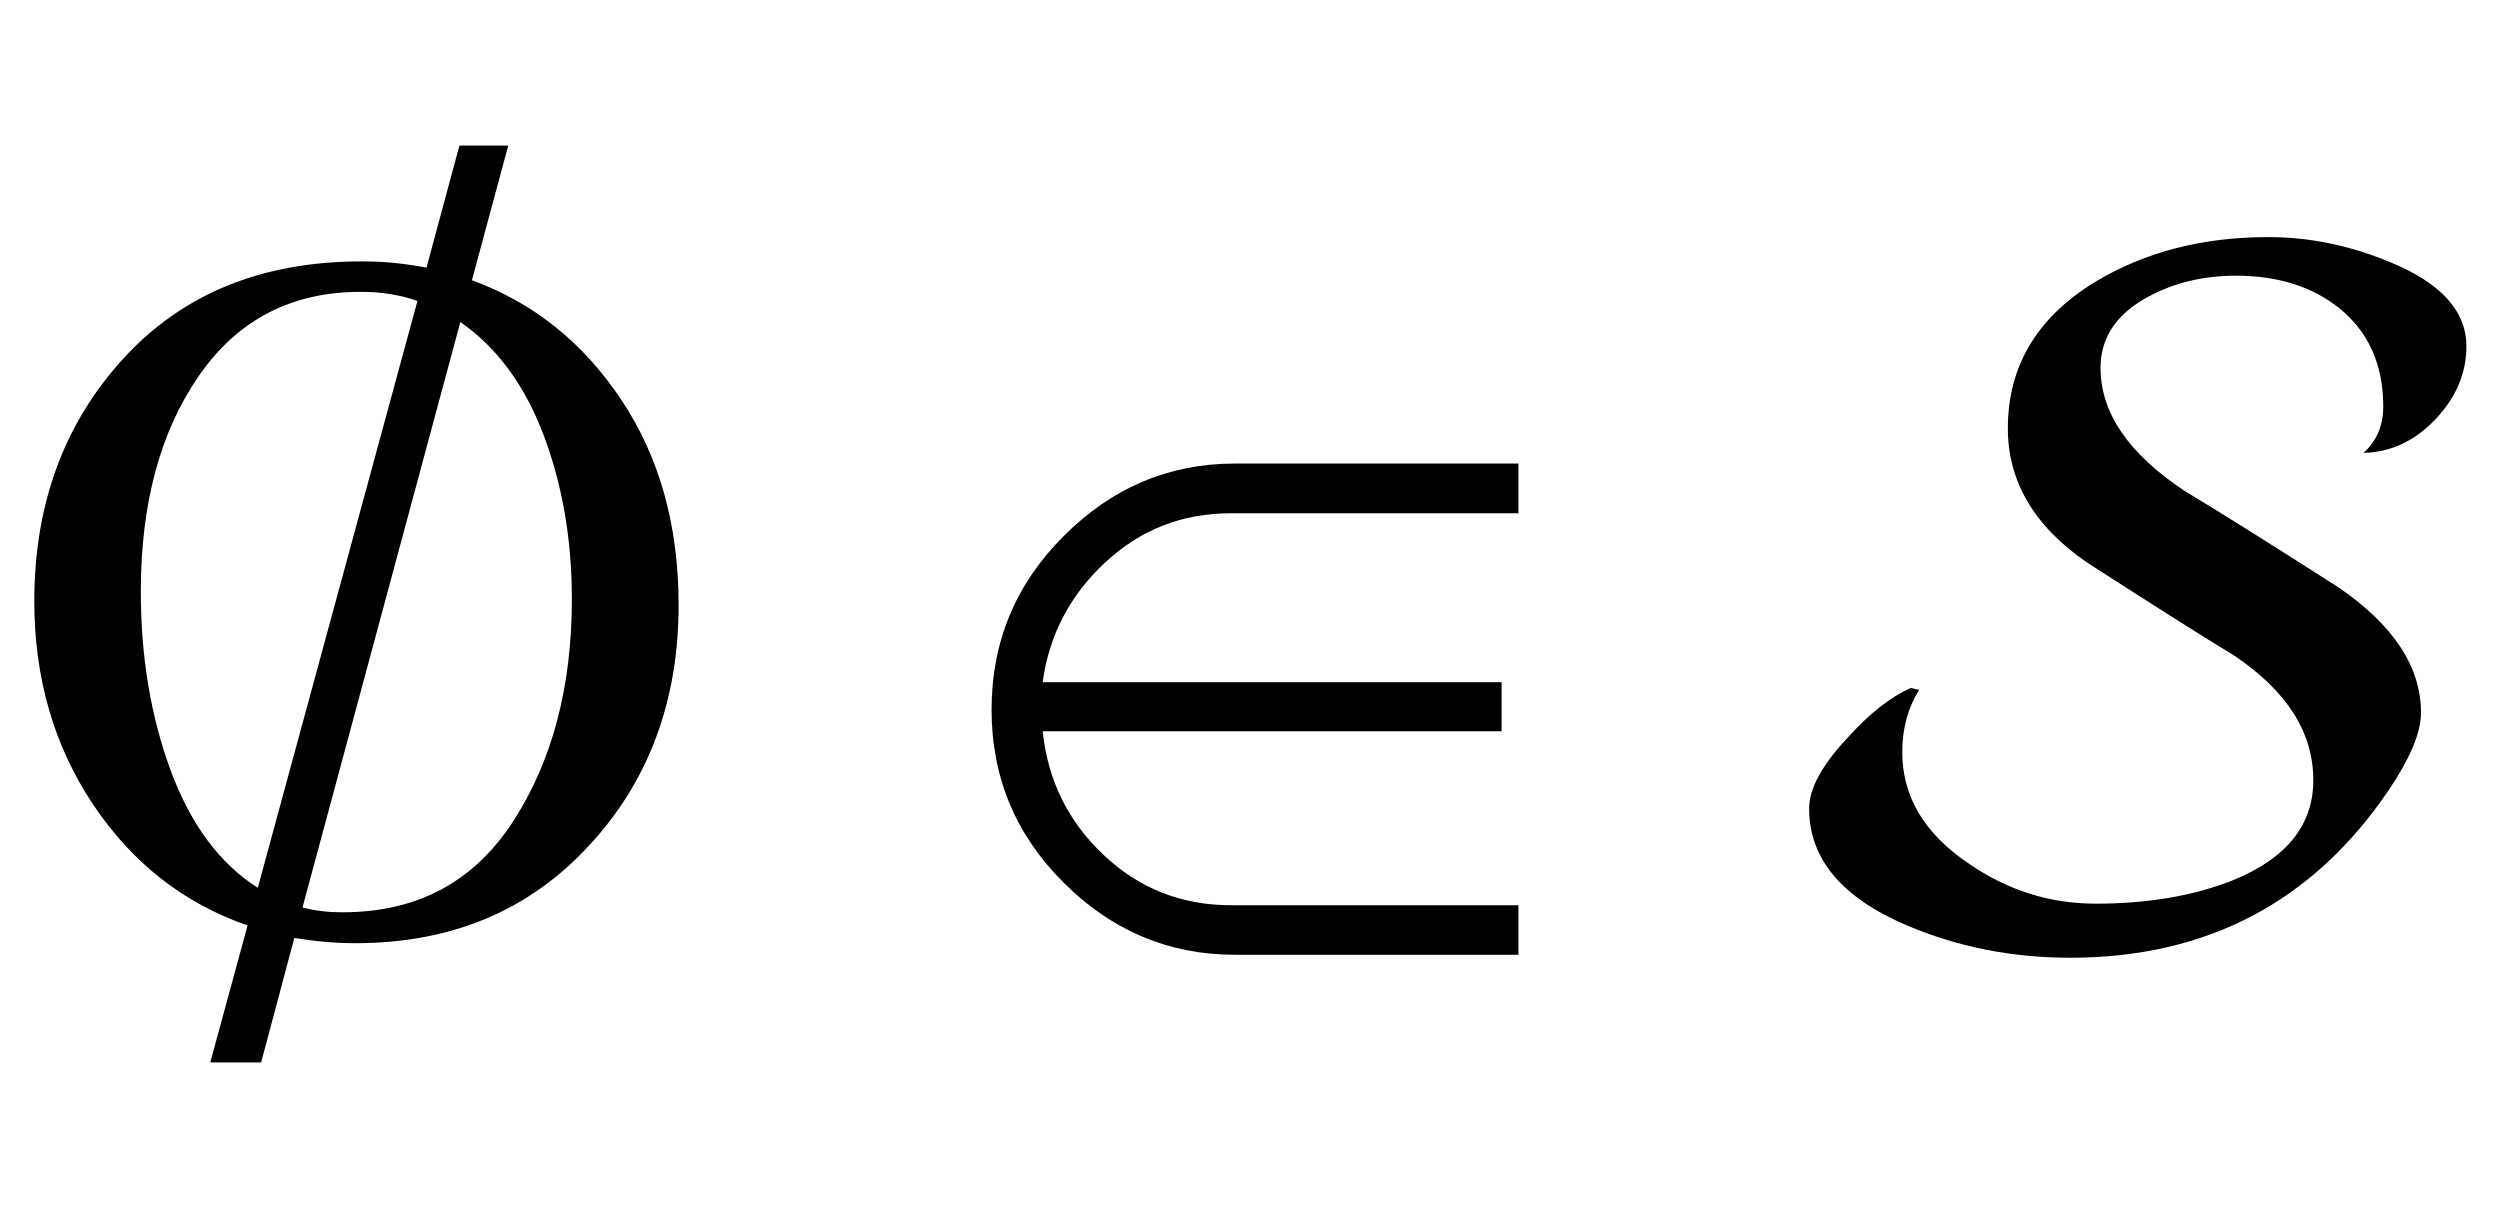
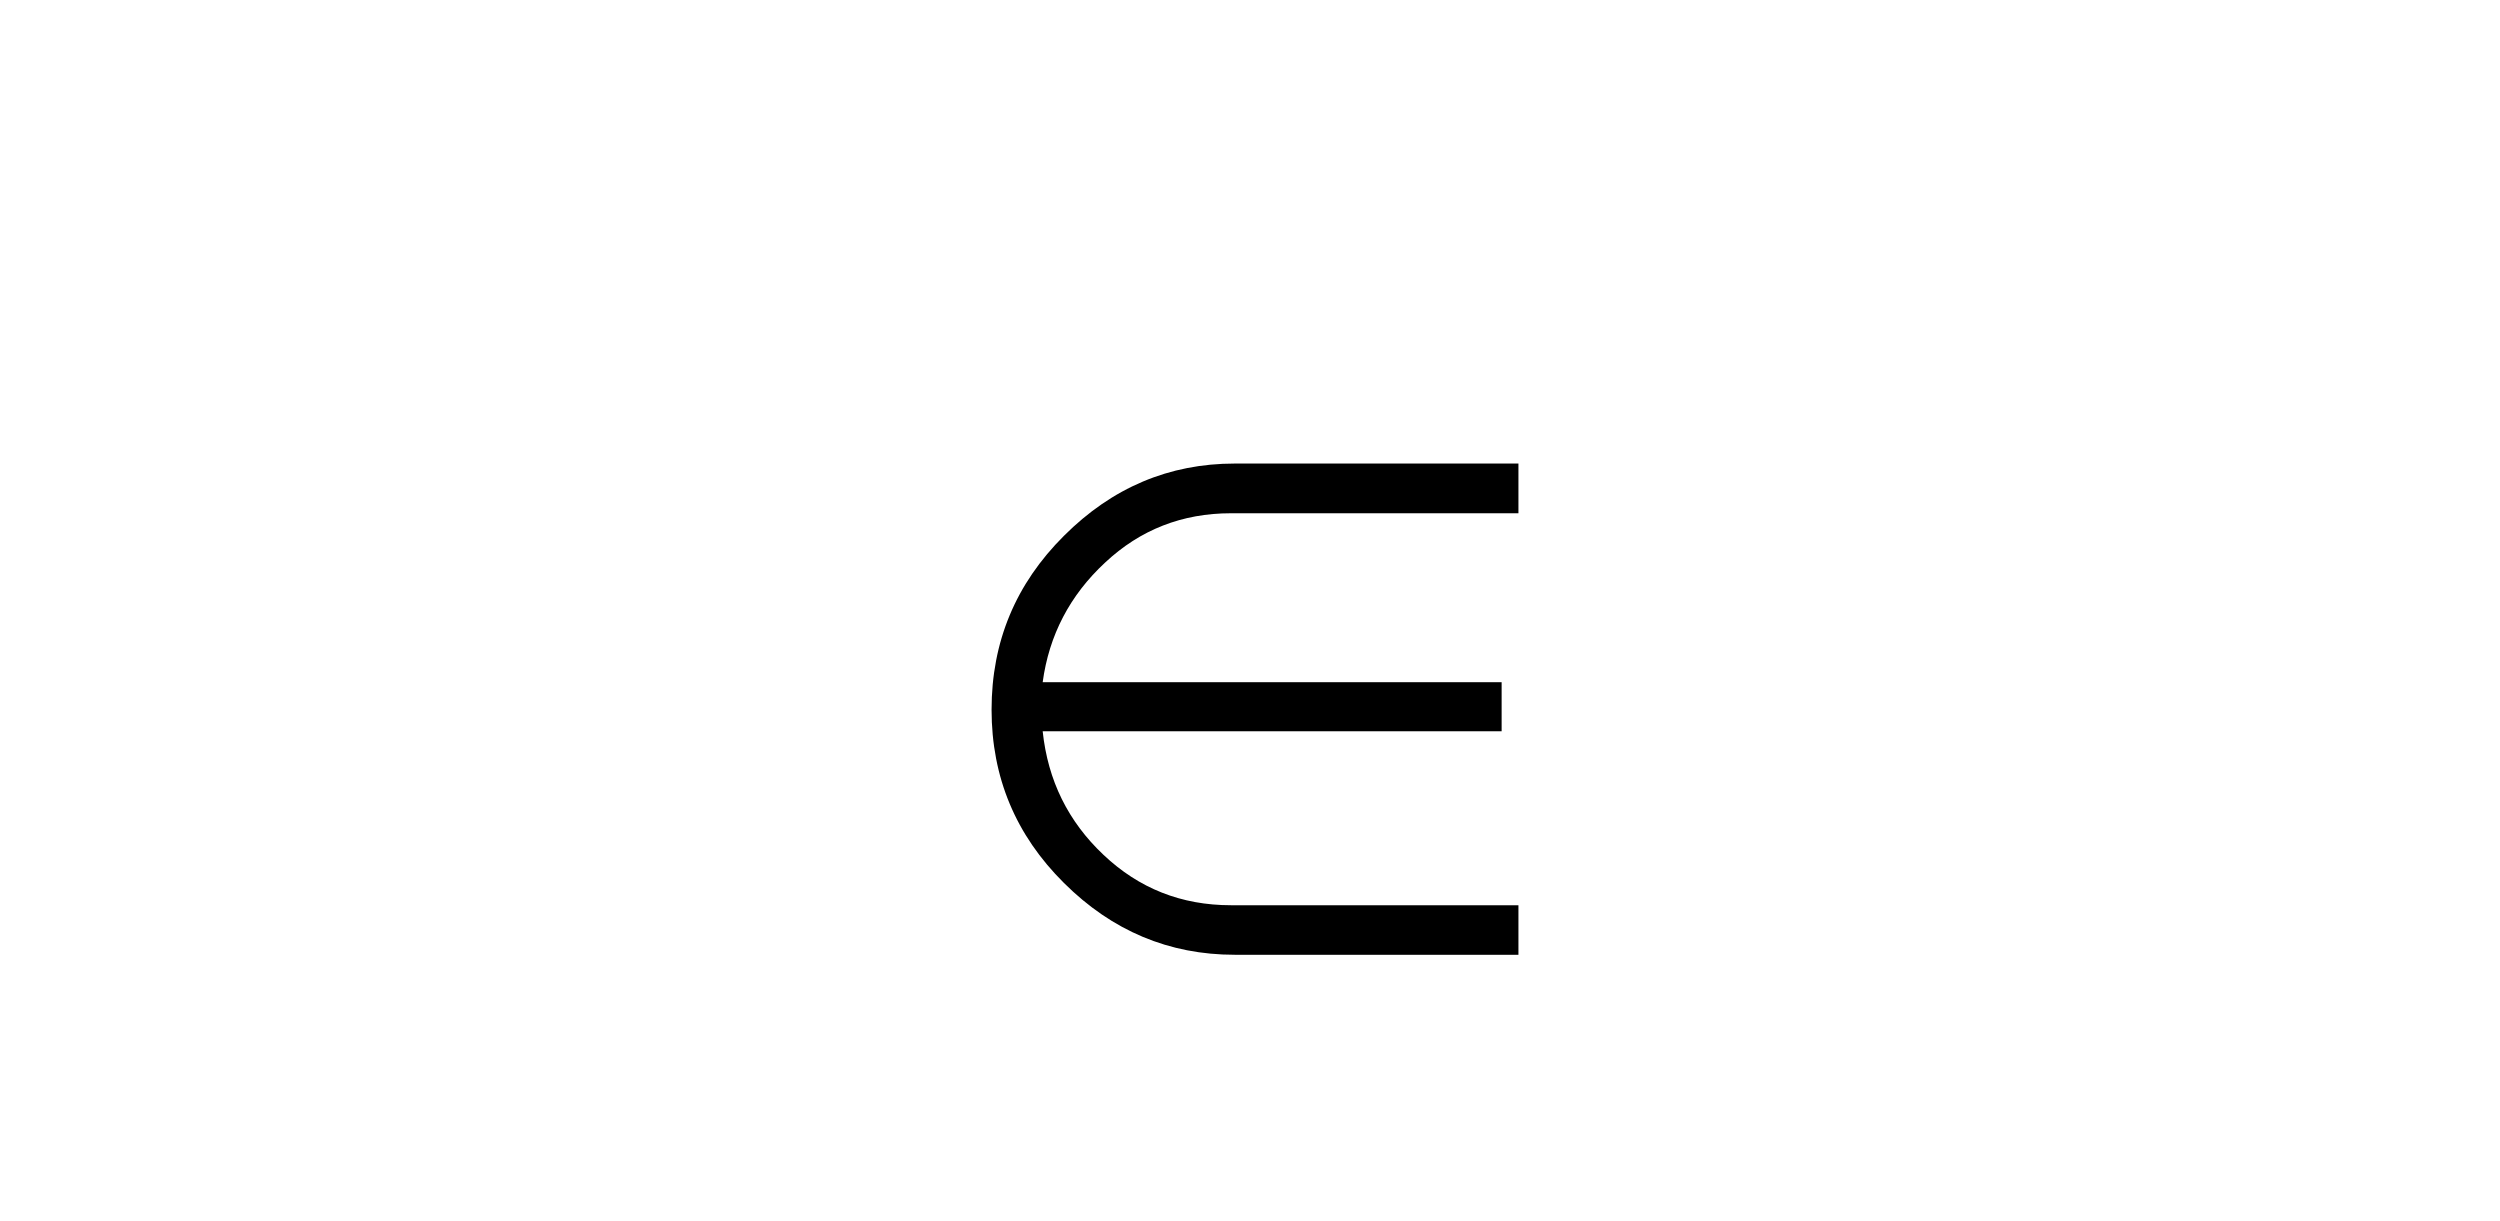
<svg xmlns="http://www.w3.org/2000/svg" xmlns:xlink="http://www.w3.org/1999/xlink" viewBox="0 0 43 21" version="1.1">
  <defs>
    <g>
      <symbol overflow="visible" id="glyph0-0">
-         <path style="stroke:none;" d="M 1.062 0 L 1.062 -13.598 L 7.438 -13.598 L 7.438 0 Z M 2.125 -1.062 L 6.375 -1.062 L 6.375 -12.535 L 2.125 -12.535 Z M 2.125 -1.062 " />
-       </symbol>
+         </symbol>
      <symbol overflow="visible" id="glyph0-1">
-         <path style="stroke:none;" d="M 11.672 -5.594 C 11.672 -3.941 11.156 -2.555 10.121 -1.445 C 9.09 -0.332 7.754 0.223 6.109 0.223 C 5.938 0.223 5.762 0.215 5.586 0.199 C 5.41 0.184 5.234 0.16 5.062 0.133 L 4.492 2.273 L 3.617 2.273 L 4.258 -0.082 C 3.156 -0.465 2.27 -1.16 1.598 -2.168 C 0.926 -3.176 0.59 -4.34 0.59 -5.66 C 0.59 -7.32 1.098 -8.711 2.117 -9.828 C 3.137 -10.945 4.5 -11.504 6.219 -11.504 C 6.41 -11.504 6.602 -11.496 6.789 -11.477 C 6.977 -11.457 7.16 -11.43 7.336 -11.398 L 7.902 -13.496 L 8.742 -13.496 L 8.117 -11.18 C 9.176 -10.793 10.031 -10.109 10.688 -9.121 C 11.344 -8.137 11.672 -6.961 11.672 -5.594 Z M 7.18 -10.824 C 7.035 -10.875 6.883 -10.914 6.715 -10.941 C 6.551 -10.969 6.379 -10.98 6.199 -10.98 C 5.016 -10.98 4.09 -10.5 3.426 -9.543 C 2.758 -8.582 2.422 -7.344 2.422 -5.828 C 2.422 -4.699 2.594 -3.672 2.938 -2.742 C 3.281 -1.816 3.781 -1.145 4.434 -0.73 Z M 9.836 -5.695 C 9.836 -6.711 9.676 -7.652 9.352 -8.512 C 9.027 -9.371 8.551 -10.023 7.918 -10.461 L 5.203 -0.391 C 5.316 -0.363 5.43 -0.34 5.547 -0.328 C 5.66 -0.312 5.777 -0.309 5.895 -0.309 C 7.168 -0.309 8.141 -0.824 8.82 -1.863 C 9.496 -2.902 9.836 -4.18 9.836 -5.695 Z M 9.836 -5.695 " />
-       </symbol>
+         </symbol>
      <symbol overflow="visible" id="glyph0-2">
        <path style="stroke:none;" d="M 10.117 0.422 L 5.238 0.422 C 4.109 0.422 3.129 0.012 2.301 -0.812 C 1.469 -1.637 1.055 -2.633 1.055 -3.793 C 1.055 -4.961 1.469 -5.957 2.301 -6.785 C 3.129 -7.613 4.109 -8.027 5.238 -8.027 L 10.117 -8.027 L 10.117 -7.172 L 5.172 -7.172 C 4.336 -7.172 3.613 -6.891 3.008 -6.324 C 2.402 -5.762 2.043 -5.074 1.934 -4.266 L 9.828 -4.266 L 9.828 -3.422 L 1.934 -3.422 C 2.023 -2.578 2.371 -1.871 2.98 -1.297 C 3.59 -0.719 4.32 -0.43 5.172 -0.43 L 10.117 -0.43 Z M 10.117 0.422 " />
      </symbol>
      <symbol overflow="visible" id="glyph0-3">
-         <path style="stroke:none;" d="M 11.422 -10.043 C 11.422 -9.578 11.242 -9.16 10.887 -8.785 C 10.531 -8.414 10.117 -8.219 9.652 -8.211 C 9.879 -8.414 9.992 -8.68 9.992 -9.008 C 9.992 -9.719 9.746 -10.281 9.246 -10.691 C 8.781 -11.066 8.188 -11.258 7.461 -11.258 C 6.898 -11.258 6.395 -11.137 5.953 -10.898 C 5.406 -10.605 5.129 -10.195 5.129 -9.672 C 5.129 -8.902 5.609 -8.199 6.566 -7.562 C 7.164 -7.203 8.047 -6.648 9.215 -5.902 C 10.164 -5.254 10.641 -4.535 10.641 -3.742 C 10.641 -3.398 10.453 -2.953 10.078 -2.398 C 8.777 -0.484 6.953 0.473 4.605 0.473 C 3.609 0.473 2.676 0.289 1.801 -0.082 C 0.68 -0.559 0.117 -1.227 0.117 -2.094 C 0.117 -2.43 0.332 -2.832 0.766 -3.297 C 1.141 -3.715 1.508 -4.008 1.867 -4.168 L 2.008 -4.133 C 1.816 -3.824 1.719 -3.469 1.719 -3.062 C 1.719 -2.301 2.098 -1.664 2.855 -1.152 C 3.523 -0.688 4.254 -0.457 5.047 -0.457 C 5.953 -0.457 6.742 -0.594 7.414 -0.863 C 8.332 -1.238 8.789 -1.812 8.789 -2.582 C 8.789 -3.402 8.336 -4.113 7.43 -4.723 C 6.863 -5.066 6.02 -5.602 4.898 -6.324 C 3.992 -6.945 3.535 -7.715 3.535 -8.633 C 3.535 -9.699 4.035 -10.539 5.031 -11.148 C 5.883 -11.664 6.875 -11.922 8.012 -11.922 C 8.727 -11.922 9.426 -11.777 10.117 -11.488 C 10.988 -11.129 11.422 -10.648 11.422 -10.043 Z M 11.422 -10.043 " />
-       </symbol>
+         </symbol>
    </g>
  </defs>
  <g id="surface758558">
    <g style="fill:rgb(0%,0%,0%);fill-opacity:1;">
      <use xlink:href="#glyph0-1" x="0" y="16" />
    </g>
    <g style="fill:rgb(0%,0%,0%);fill-opacity:1;">
      <use xlink:href="#glyph0-2" x="16" y="16" />
    </g>
    <g style="fill:rgb(0%,0%,0%);fill-opacity:1;">
      <use xlink:href="#glyph0-3" x="31" y="16" />
    </g>
  </g>
</svg>